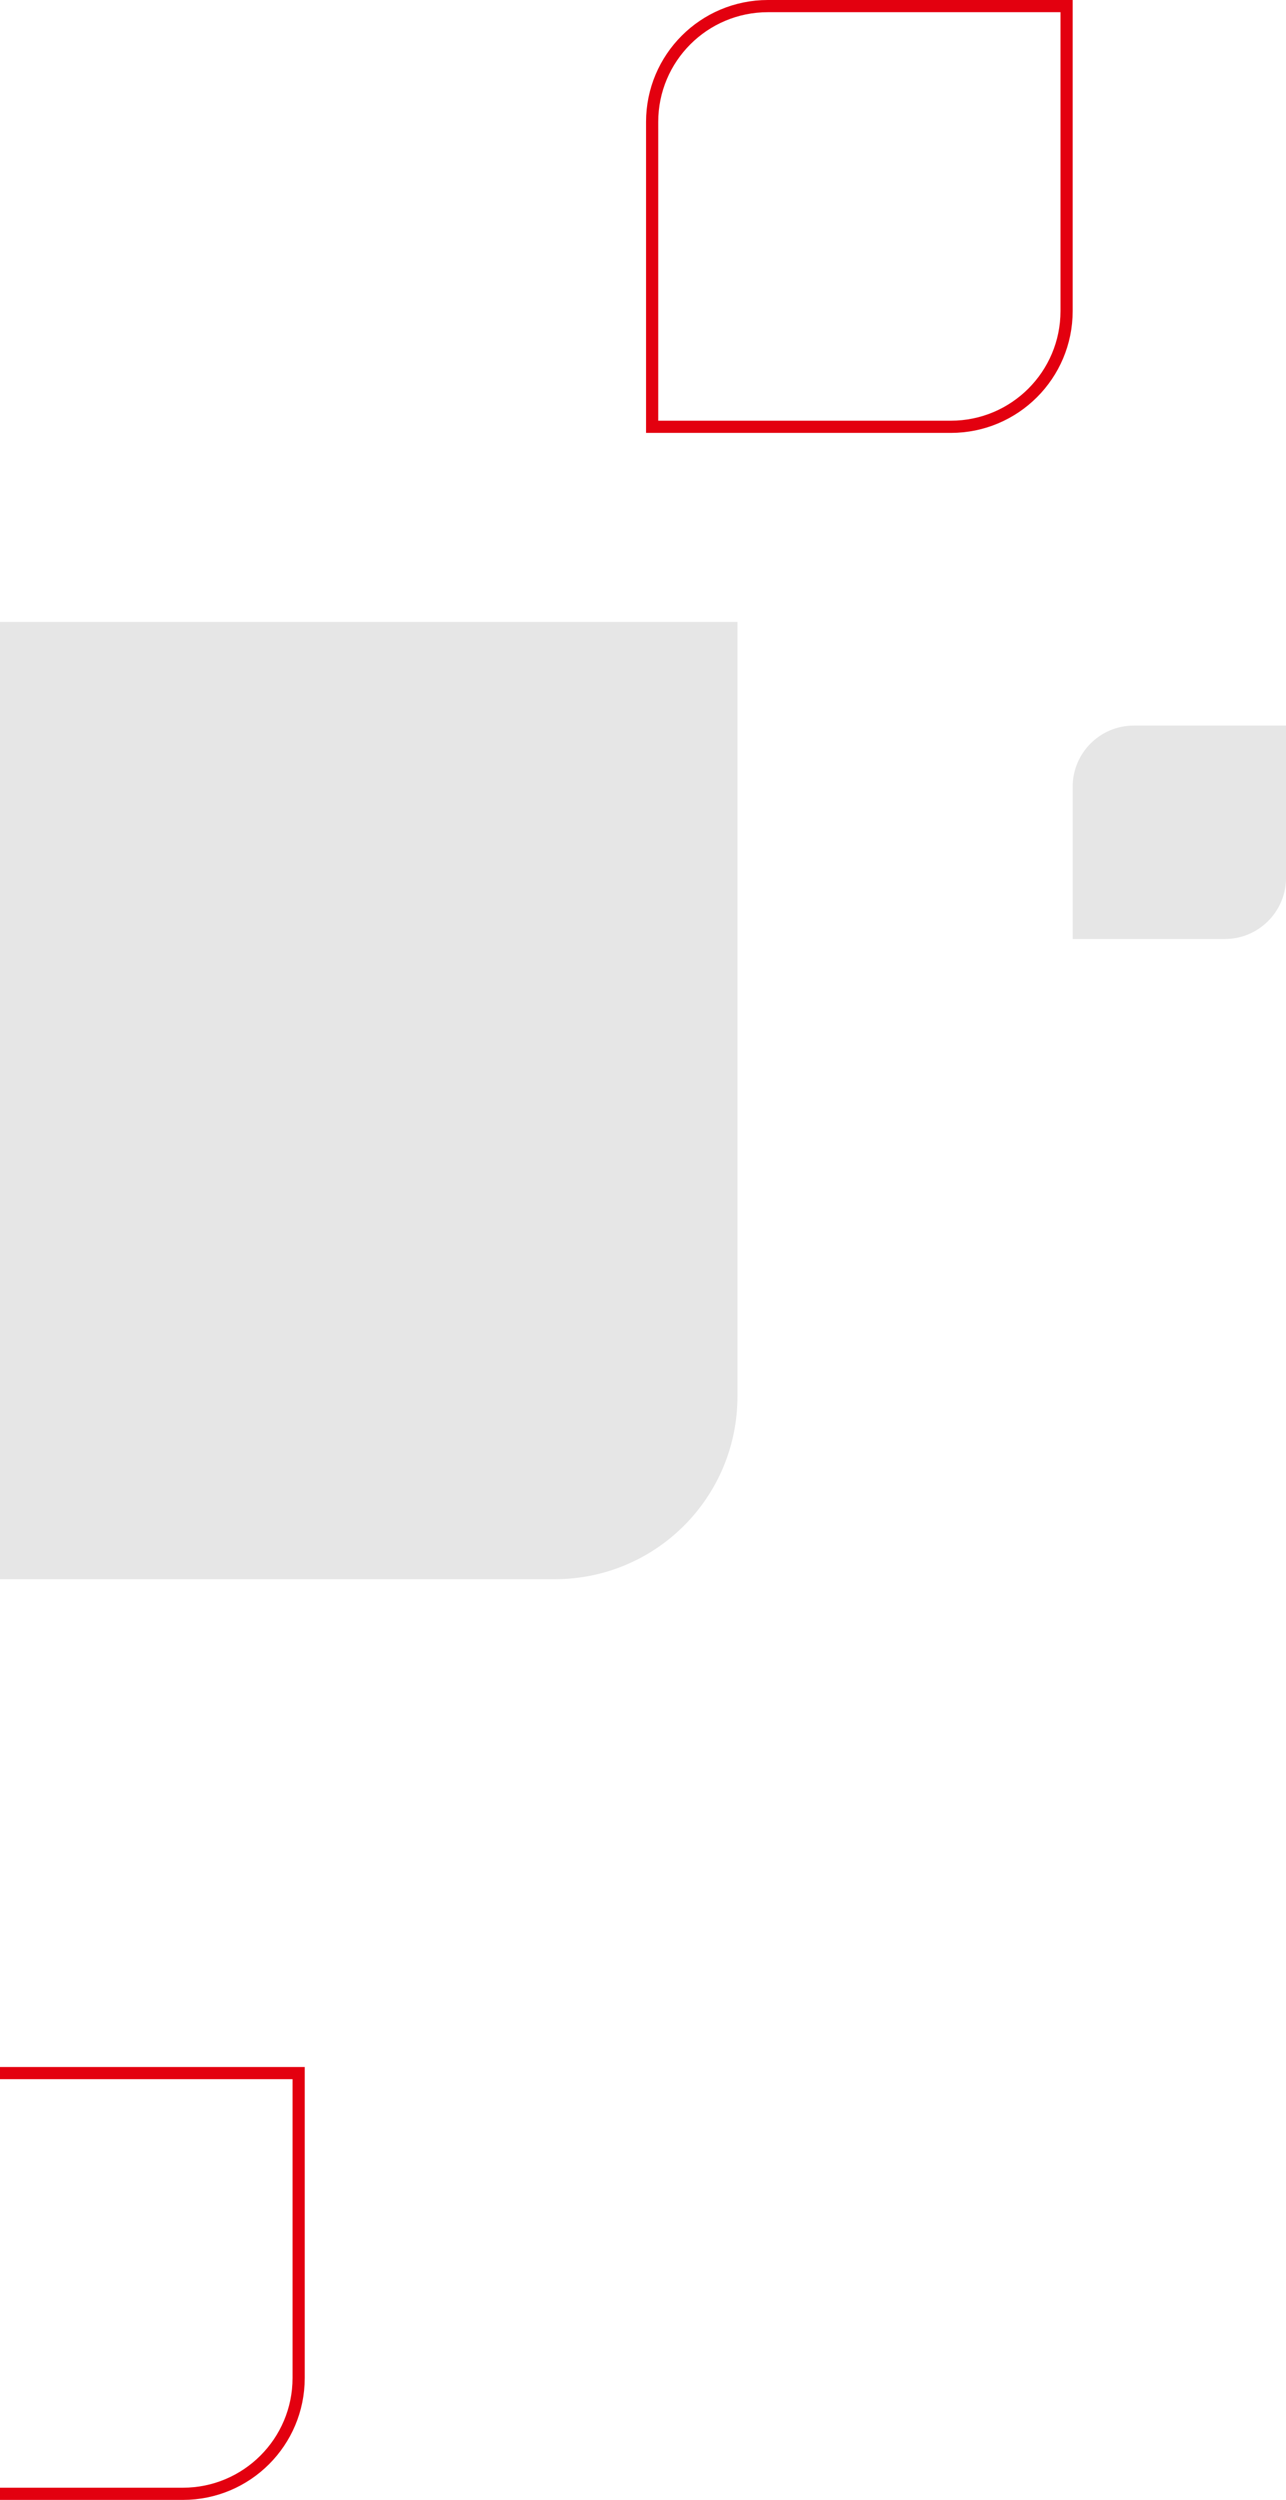
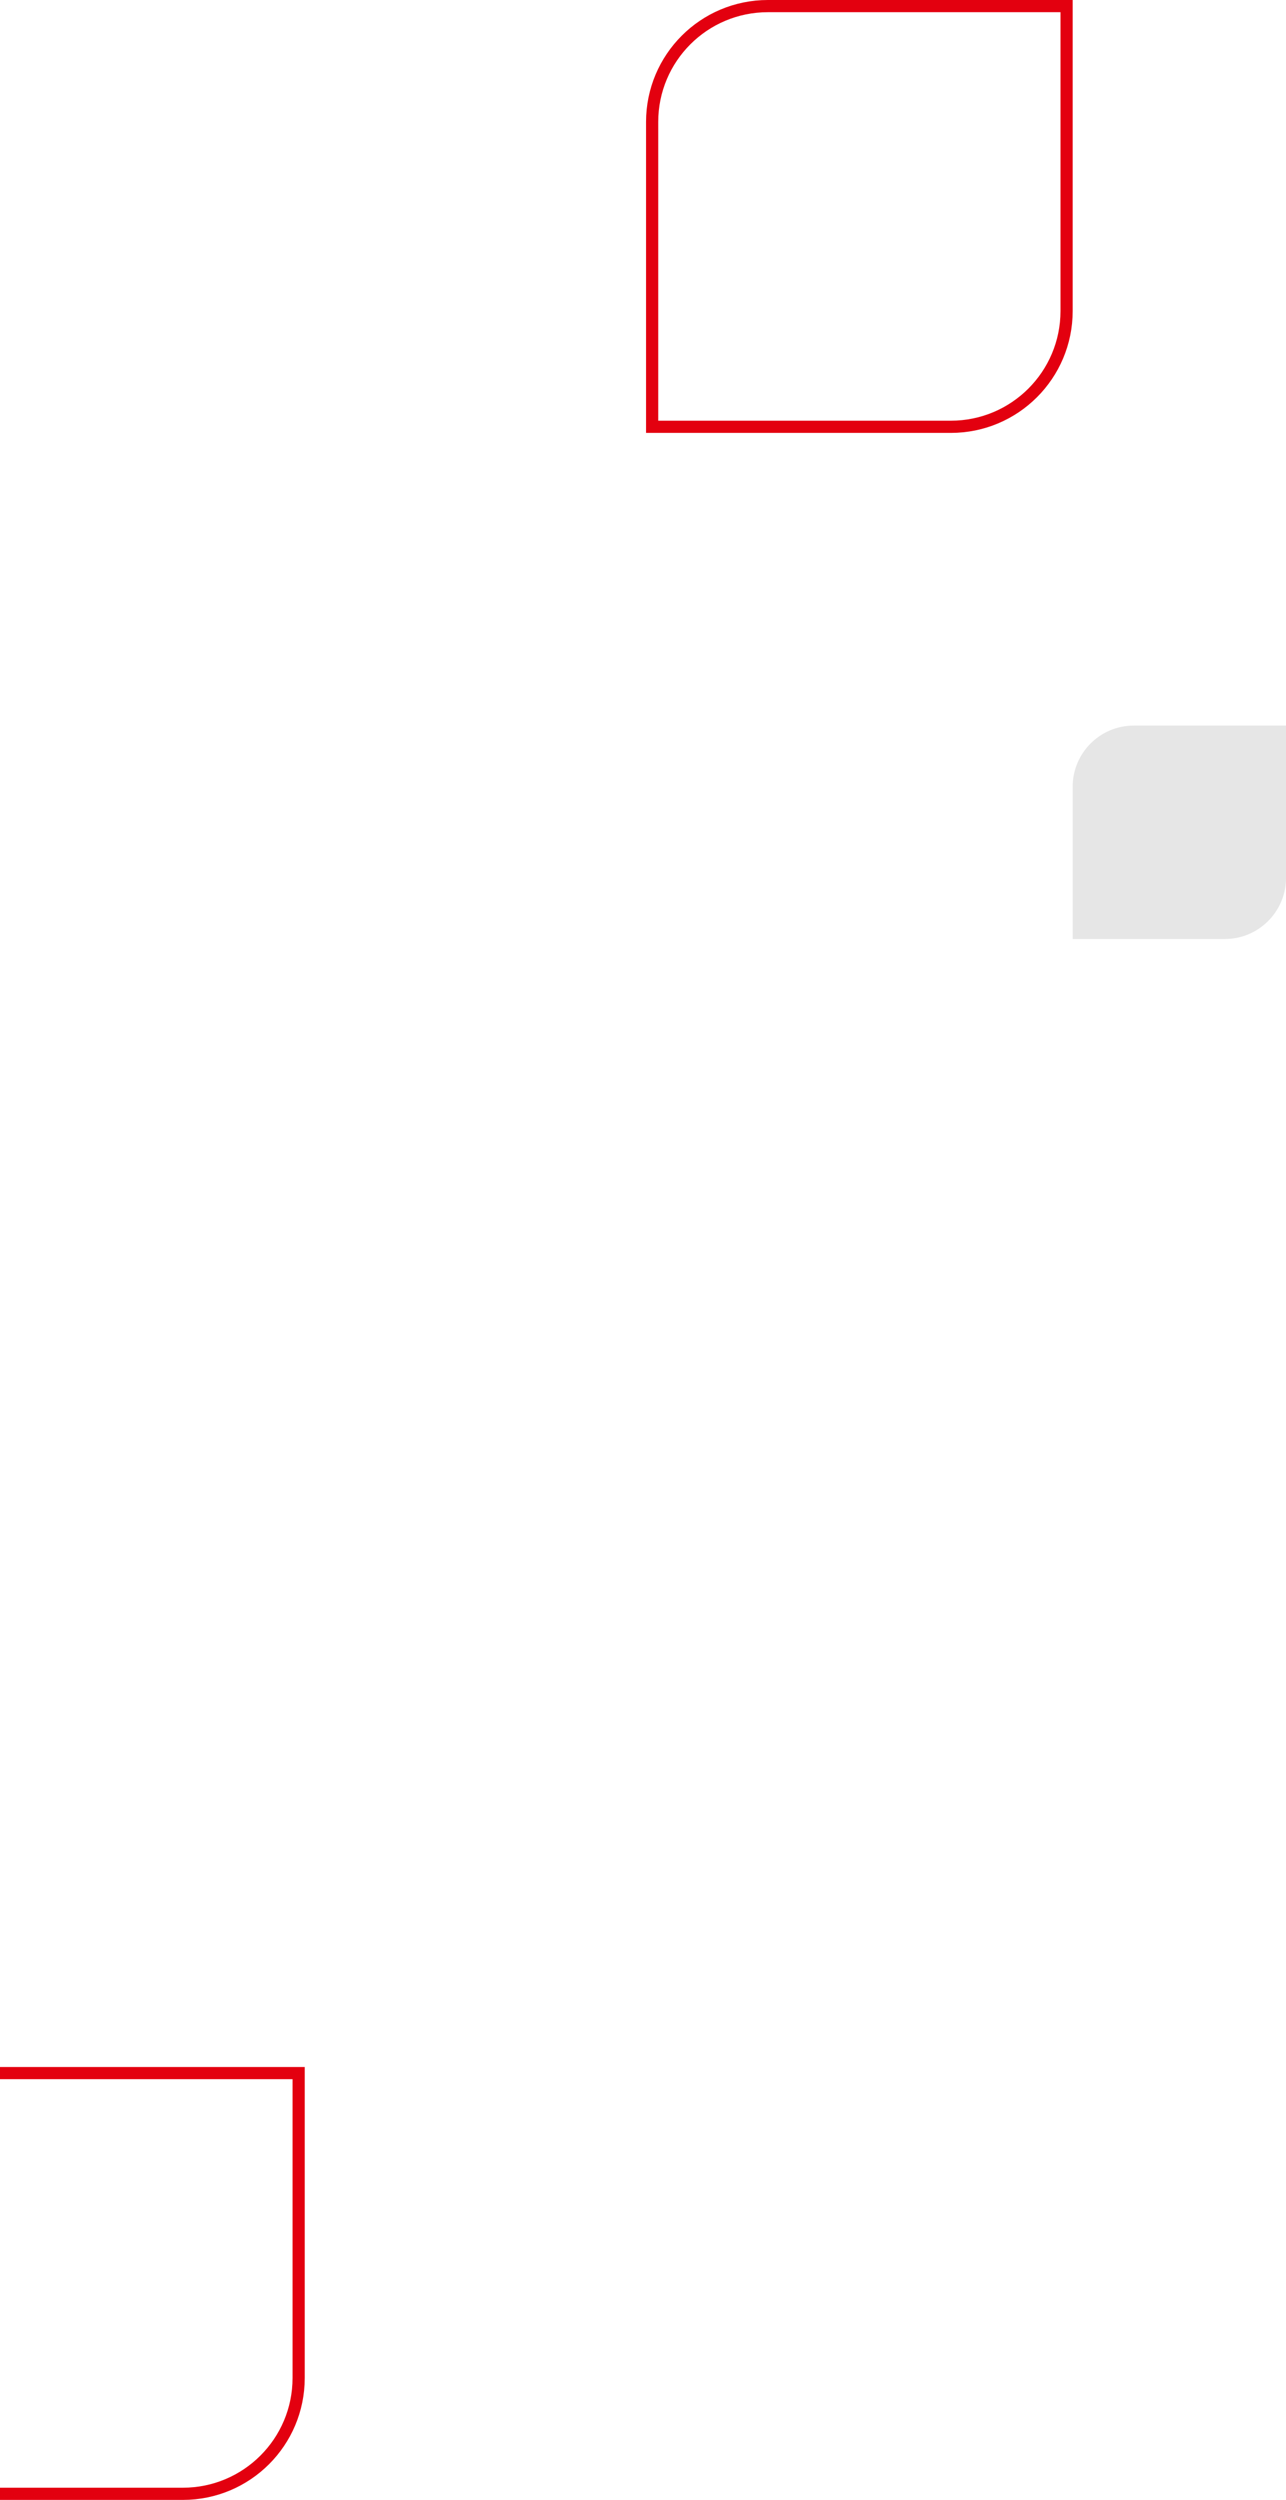
<svg xmlns="http://www.w3.org/2000/svg" version="1.1" id="Ebene_1" x="0px" y="0px" viewBox="0 0 211 410" xml:space="preserve">
-   <path id="Rechteck_638" opacity="0.1" d="M0,102h121l0,0v127c0,16.6-13.4,30-30,30l0,0H0V102z" />
  <g id="Rechteck_639" transform="translate(88 4461)">
-     <path fill="none" d="M38-4461h50l0,0v51c0,11-9,20-20,20H18l0,0v-51C18-4452,27-4461,38-4461z" />
    <path fill="none" stroke="#E3000F" stroke-width="2" d="M38-4460h49l0,0v50c0,10.5-8.5,19-19,19H19l0,0v-50   C19-4451.5,27.5-4460,38-4460z" />
  </g>
  <g id="Rechteck_640" transform="translate(-35 4800)">
    <path fill="none" d="M41-4461h44l0,0v51c0,11-9,20-20,20H35" />
    <path fill="none" stroke="#E3000F" stroke-width="2" d="M35-4460h49l0,0v50c0,10.5-8.5,19-19,19H35" />
  </g>
  <path id="Rechteck_641" opacity="0.1" d="M186,119h25l0,0v25c0,5.5-4.5,10-10,10h-25l0,0v-25C176,123.5,180.5,119,186,119z" />
</svg>